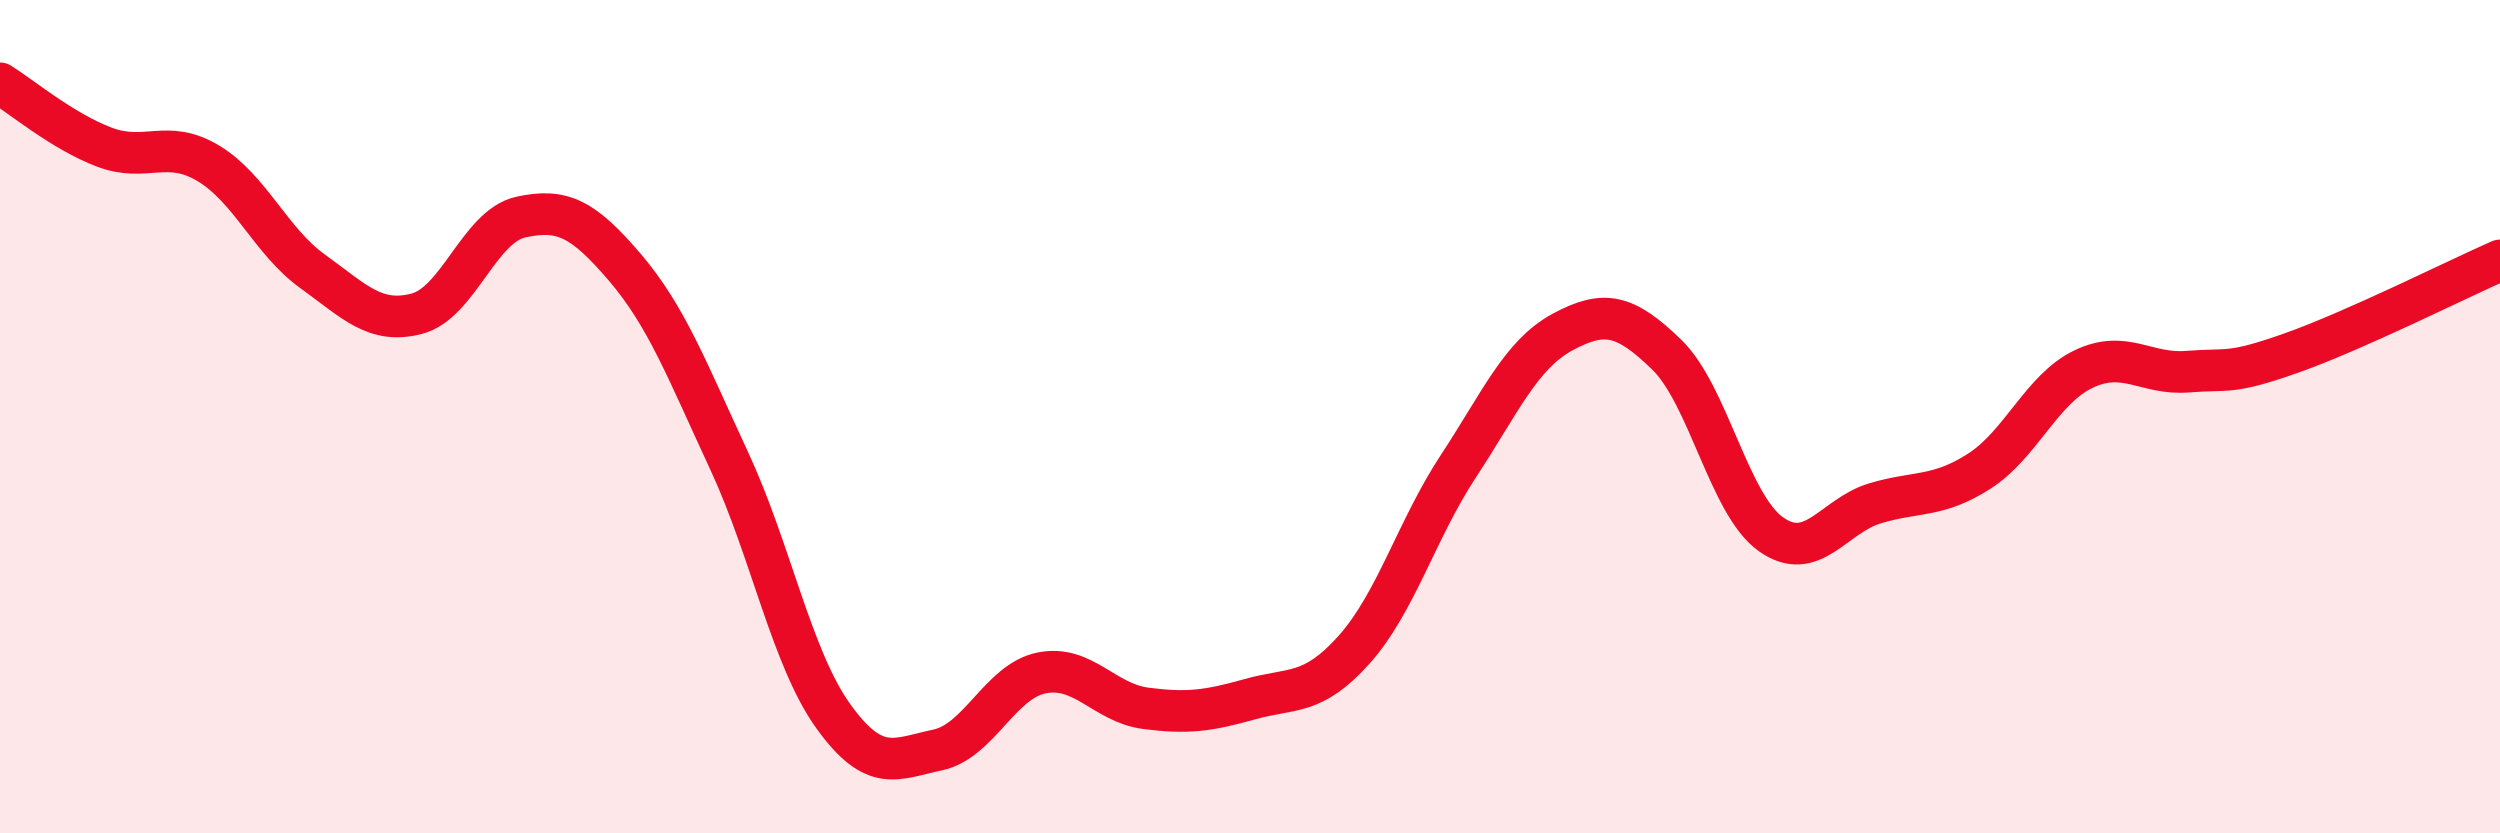
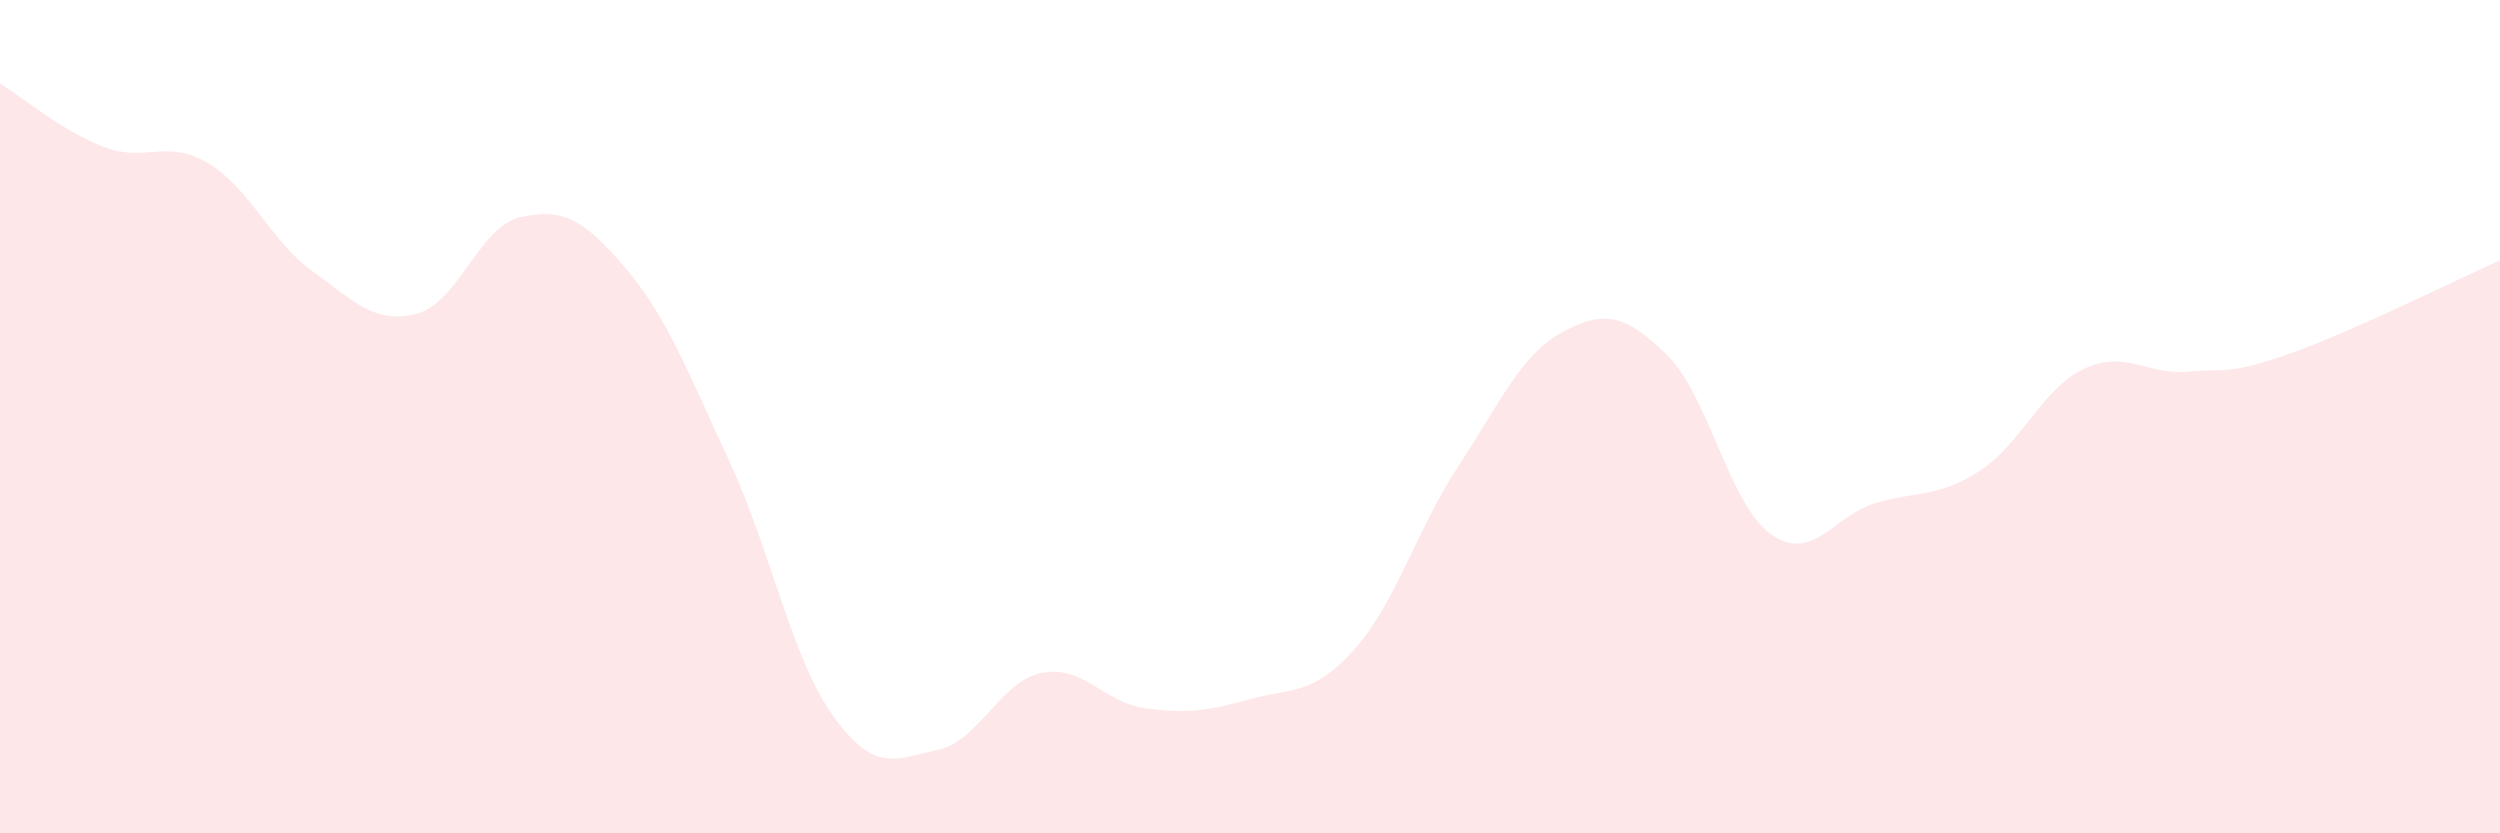
<svg xmlns="http://www.w3.org/2000/svg" width="60" height="20" viewBox="0 0 60 20">
  <path d="M 0,2 C 0.5,2.31 1.5,3.15 2.5,3.53 C 3.5,3.91 4,3.32 5,3.92 C 6,4.52 6.5,5.79 7.5,6.51 C 8.5,7.23 9,7.79 10,7.53 C 11,7.27 11.5,5.43 12.5,5.21 C 13.5,4.99 14,5.25 15,6.42 C 16,7.59 16.5,8.91 17.5,11.06 C 18.5,13.21 19,15.8 20,17.19 C 21,18.58 21.5,18.21 22.5,18 C 23.5,17.79 24,16.35 25,16.15 C 26,15.95 26.5,16.87 27.5,17 C 28.5,17.13 29,17.06 30,16.78 C 31,16.5 31.5,16.71 32.5,15.59 C 33.5,14.47 34,12.71 35,11.19 C 36,9.67 36.5,8.51 37.5,7.97 C 38.5,7.43 39,7.54 40,8.51 C 41,9.48 41.5,12.11 42.5,12.82 C 43.5,13.53 44,12.38 45,12.08 C 46,11.78 46.5,11.95 47.5,11.31 C 48.5,10.67 49,9.34 50,8.86 C 51,8.38 51.5,9 52.5,8.92 C 53.5,8.84 53.5,9 55,8.47 C 56.5,7.94 59,6.69 60,6.25L60 20L0 20Z" fill="#EB0A25" opacity="0.1" stroke-linecap="round" stroke-linejoin="round" />
-   <path d="M 0,2 C 0.5,2.31 1.5,3.15 2.5,3.53 C 3.5,3.91 4,3.32 5,3.92 C 6,4.52 6.5,5.79 7.5,6.51 C 8.5,7.23 9,7.79 10,7.53 C 11,7.27 11.5,5.43 12.5,5.21 C 13.5,4.99 14,5.25 15,6.42 C 16,7.59 16.5,8.91 17.5,11.06 C 18.5,13.21 19,15.8 20,17.19 C 21,18.58 21.5,18.21 22.5,18 C 23.5,17.79 24,16.35 25,16.15 C 26,15.95 26.5,16.87 27.5,17 C 28.5,17.13 29,17.06 30,16.78 C 31,16.5 31.5,16.71 32.5,15.59 C 33.5,14.47 34,12.71 35,11.19 C 36,9.67 36.5,8.51 37.5,7.97 C 38.5,7.43 39,7.54 40,8.51 C 41,9.48 41.5,12.11 42.5,12.82 C 43.5,13.53 44,12.38 45,12.08 C 46,11.78 46.5,11.95 47.5,11.31 C 48.5,10.67 49,9.34 50,8.86 C 51,8.38 51.5,9 52.5,8.92 C 53.5,8.84 53.5,9 55,8.47 C 56.5,7.94 59,6.69 60,6.25" stroke="#EB0A25" stroke-width="1" fill="none" stroke-linecap="round" stroke-linejoin="round" />
</svg>